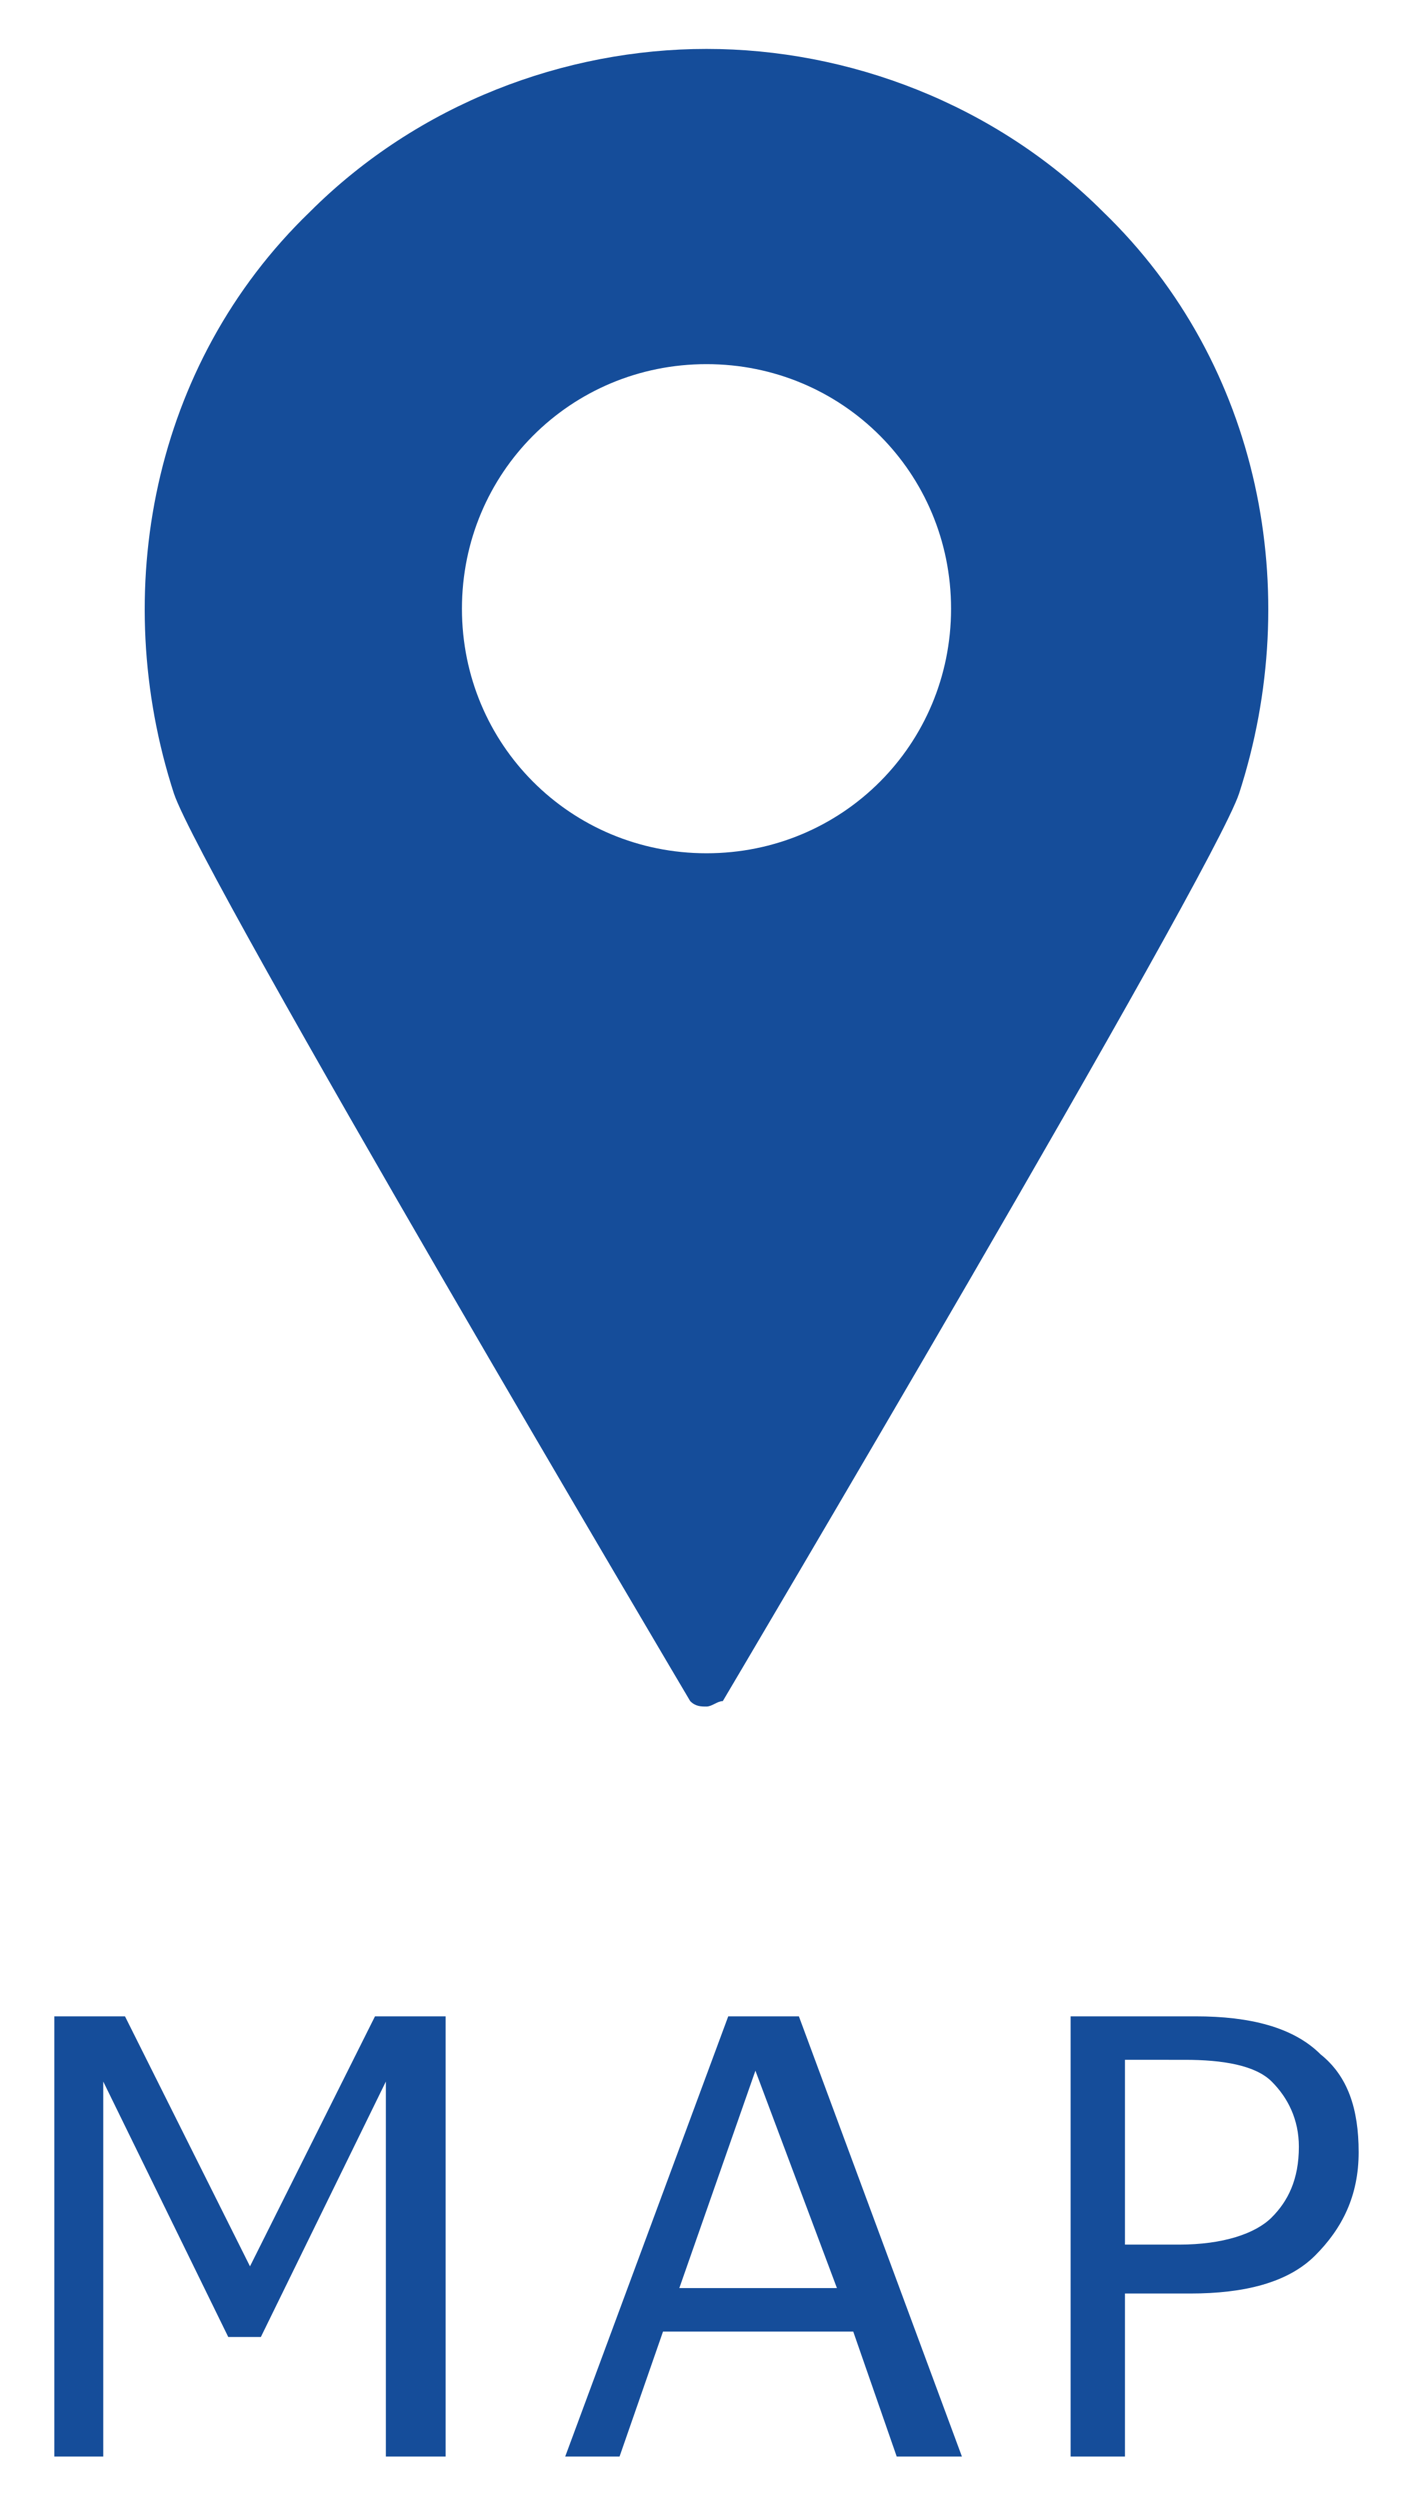
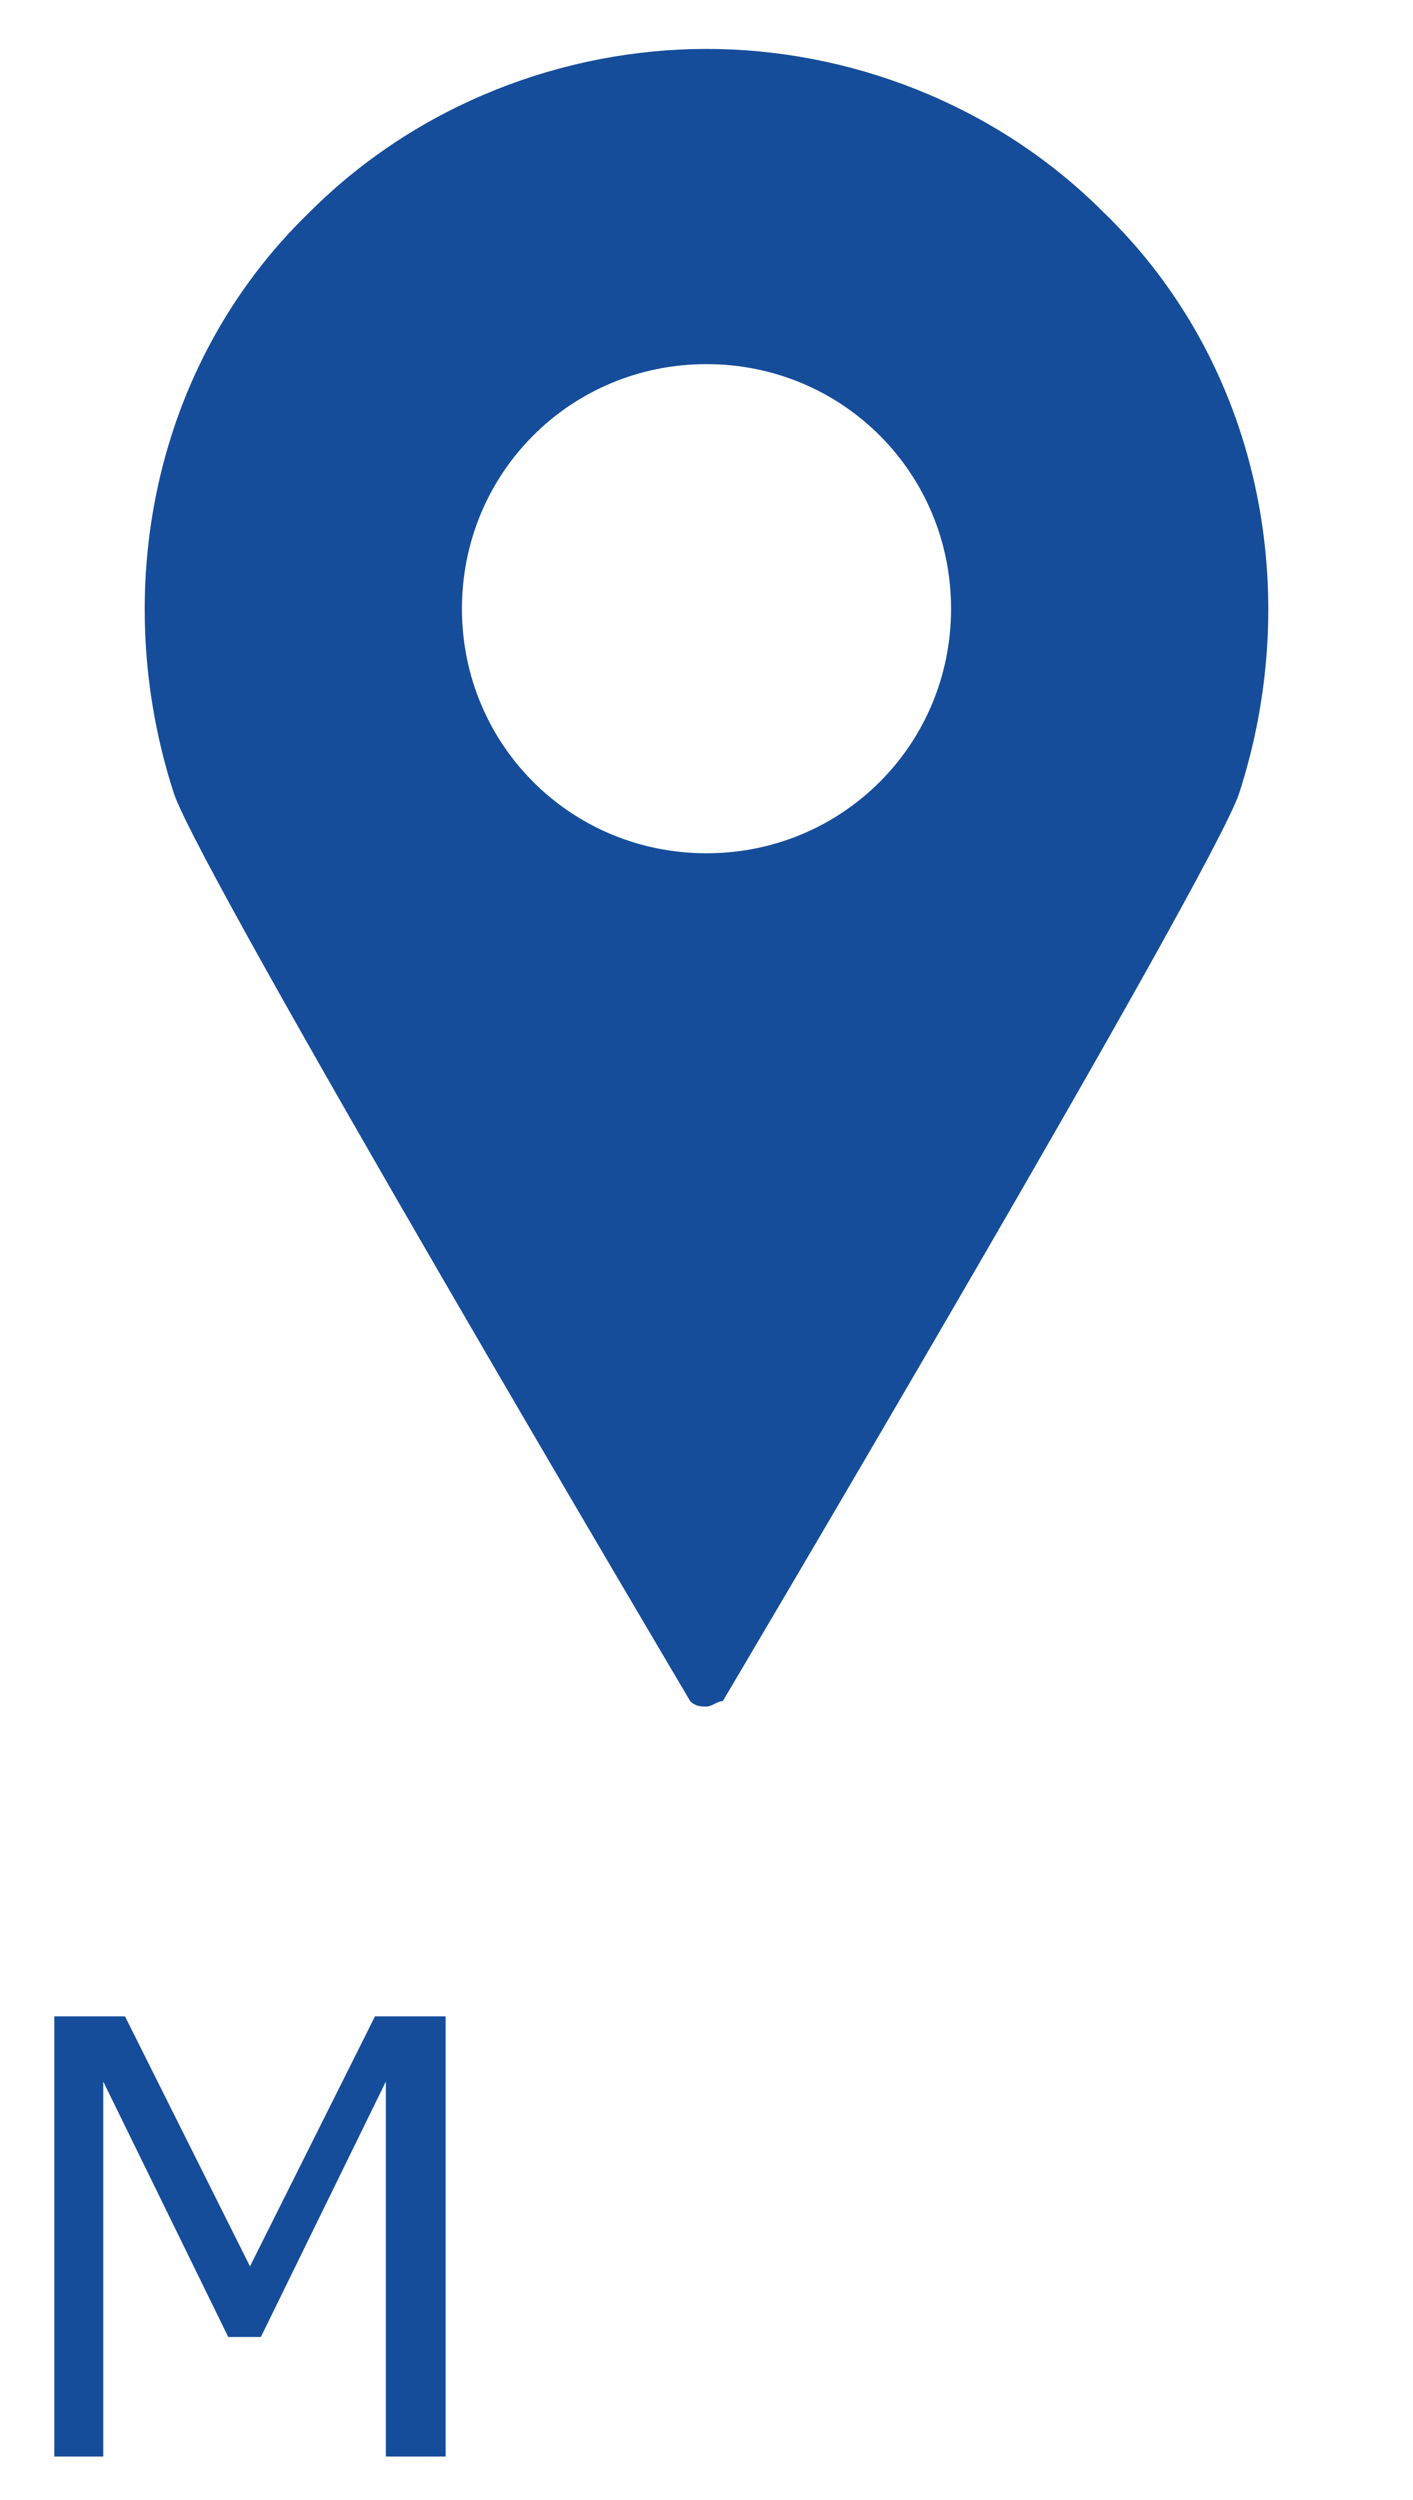
<svg xmlns="http://www.w3.org/2000/svg" version="1.1" x="0px" y="0px" width="26px" height="46px" viewBox="0 0 26 46" style="enable-background:new 0 0 26 46;" xml:space="preserve">
  <style type="text/css">
	.st0{fill:#154D9A;}
</style>
  <g>
    <g>
      <path class="st0" d="M8.1,45.2h-1v-6.9L4.8,43H4.2l-2.3-4.7v6.9H1v-8.1h1.3l2.3,4.6l2.3-4.6h1.3V45.2z" />
-       <path class="st0" d="M16.5,45.2l-0.8-2.3h-3.5l-0.8,2.3h-1l3-8.1h1.3l3,8.1H16.5z M15.4,42.1l-1.5-4l-1.4,4H15.4z" />
-       <path class="st0" d="M20.7,42.1v3.1h-1v-8.1H22c1,0,1.8,0.2,2.3,0.7c0.5,0.4,0.7,1,0.7,1.8c0,0.8-0.3,1.4-0.8,1.9    c-0.5,0.5-1.3,0.7-2.3,0.7H20.7z M20.7,38v3.3h1c0.8,0,1.4-0.2,1.7-0.5s0.5-0.7,0.5-1.3c0-0.5-0.2-0.9-0.5-1.2    c-0.3-0.3-0.9-0.4-1.6-0.4H20.7z" />
    </g>
  </g>
  <path class="st0" d="M20.3,3.9c-2-2-4.7-3-7.3-3c-2.6,0-5.3,1-7.3,3C2.8,6.7,2,10.9,3.2,14.6c0.5,1.5,9.5,16.7,9.5,16.7  c0.1,0.1,0.2,0.1,0.3,0.1c0.1,0,0.2-0.1,0.3-0.1c0,0,9-15.2,9.5-16.7C24,10.9,23.2,6.7,20.3,3.9z M13,15.7c-2.5,0-4.5-2-4.5-4.5  c0-2.5,2-4.5,4.5-4.5c2.5,0,4.5,2,4.5,4.5C17.5,13.7,15.5,15.7,13,15.7z" />
</svg>